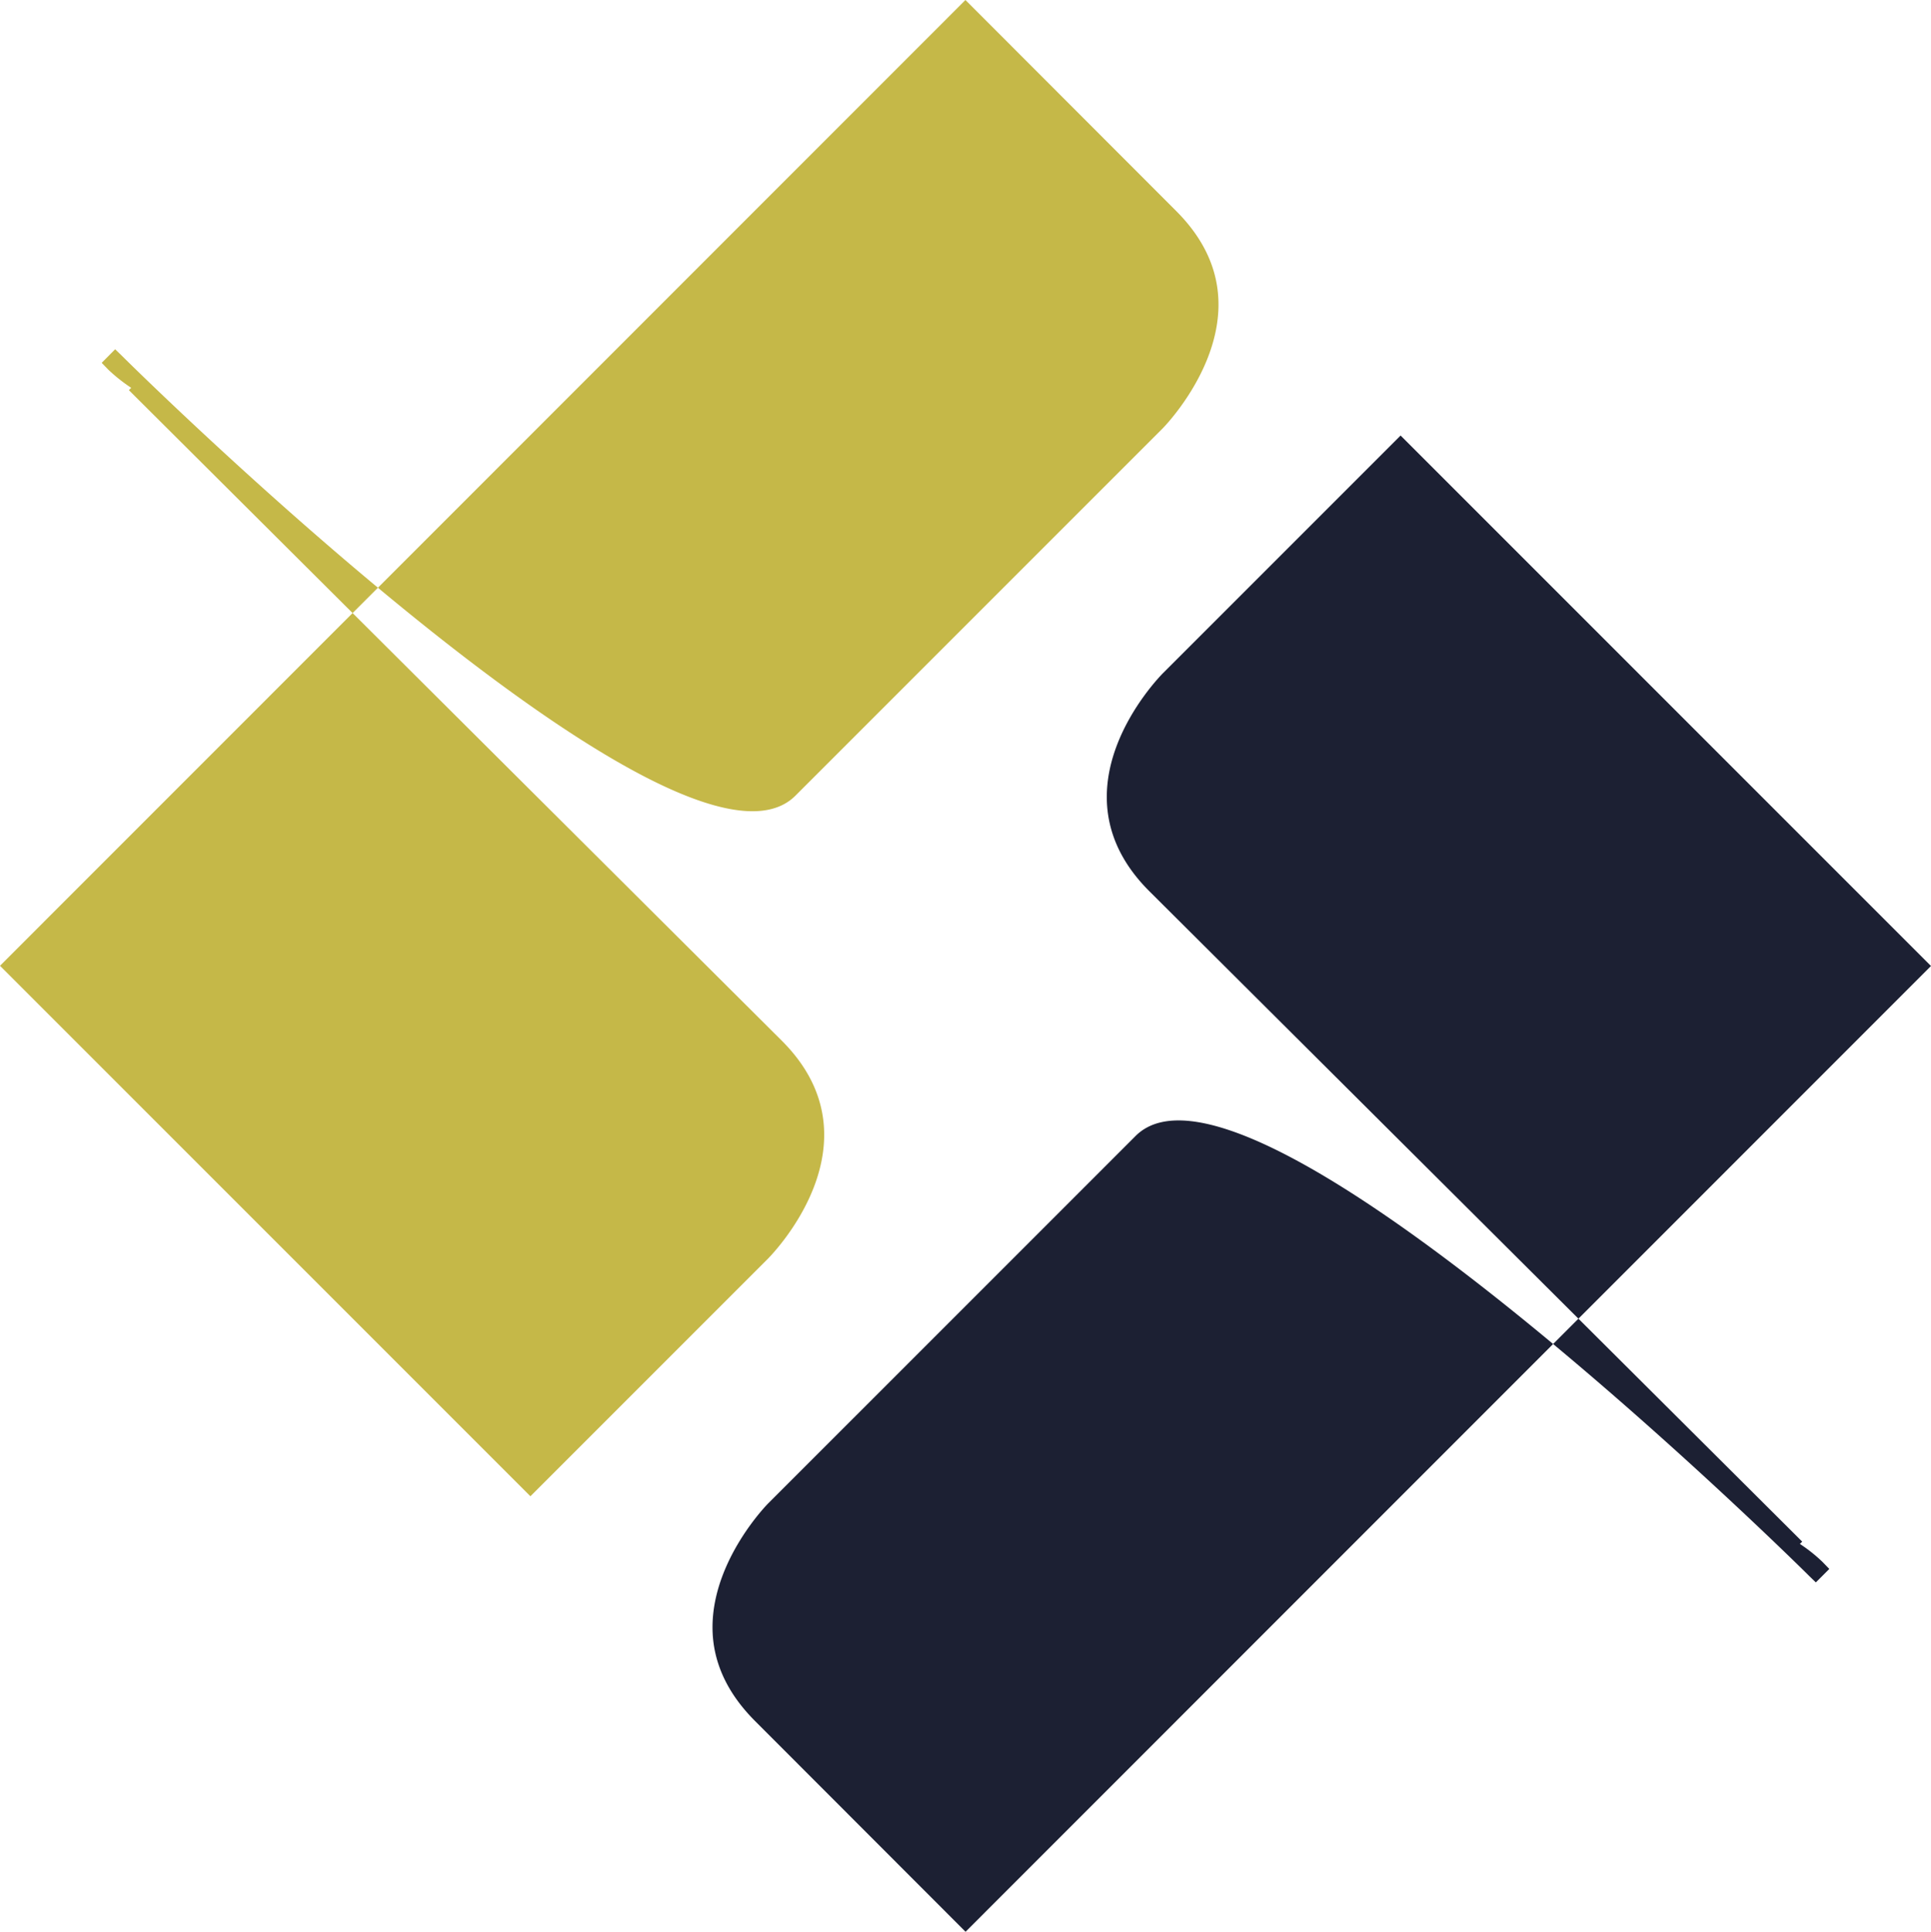
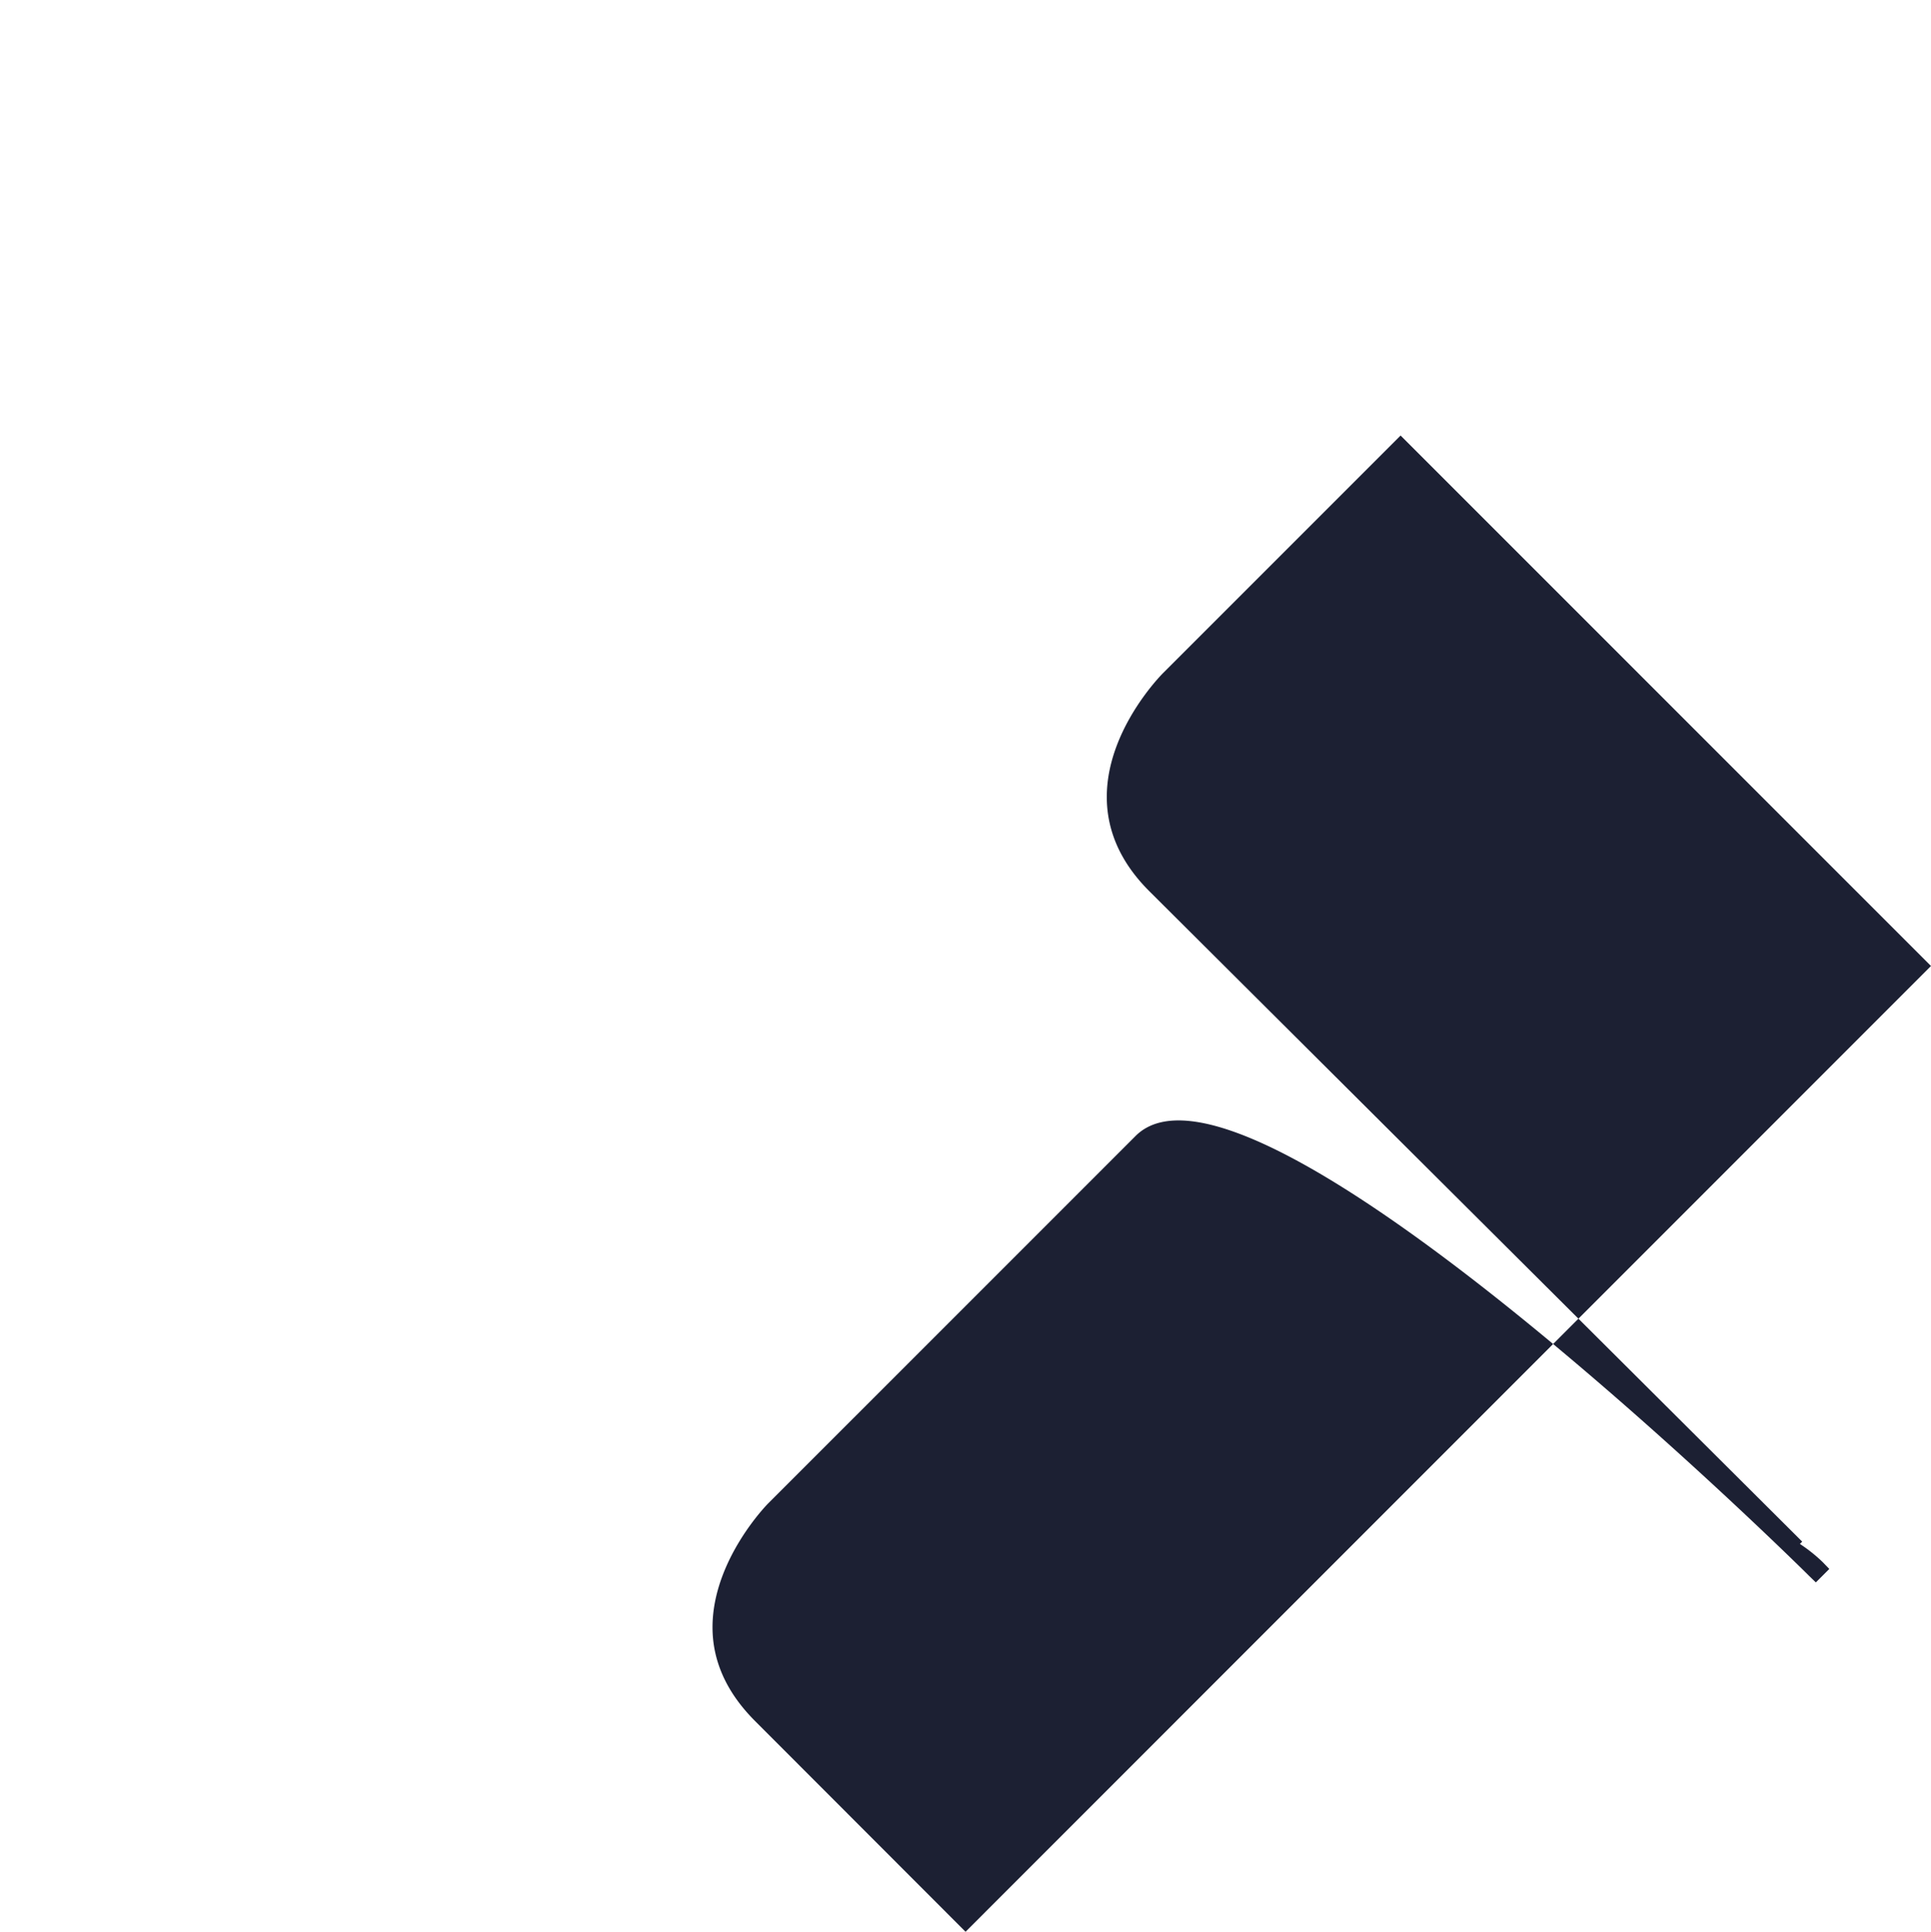
<svg xmlns="http://www.w3.org/2000/svg" width="455.869" height="456" viewBox="0 0 455.869 456">
  <g id="グループ_107" data-name="グループ 107" transform="translate(-864.131 -160)">
    <path id="パス_28" data-name="パス 28" d="M328.509,307.165l-3.191,3.191-1.634-1.582c-.96-1.012-132.094-130.719-158.969-103.792L78.044,291.652c-.156.13-13.2,13.334-13.2,29.288,0,8.042,3.372,15.435,9.987,22.076l49.756,49.808L352.5,164.85,227.285,39.63,171.122,95.793c-1.09,1.141-26.953,27.654-3.165,51.39L320.519,299.149l1.583,1.582-.545.545a36.563,36.563,0,0,1,5.37,4.28l1.582,1.634Z" transform="translate(967.495 223.176)" fill="#1c2033" />
-     <path id="パス_29" data-name="パス 29" d="M24.022,85.633l3.165-3.191,1.634,1.582c.96,1.012,132.068,130.719,158.969,103.792l86.67-86.671c.13-.13,13.2-13.36,13.2-29.262,0-8.042-3.346-15.435-9.987-22.076L227.922,0,0,227.974l125.22,125.22,56.163-56.163c1.09-1.141,26.953-27.654,3.165-51.39L32.012,93.675l-1.582-1.582.545-.545a39.344,39.344,0,0,1-5.37-4.254l-1.582-1.634Z" transform="translate(864.131 160)" fill="#c5b848" />
  </g>
</svg>